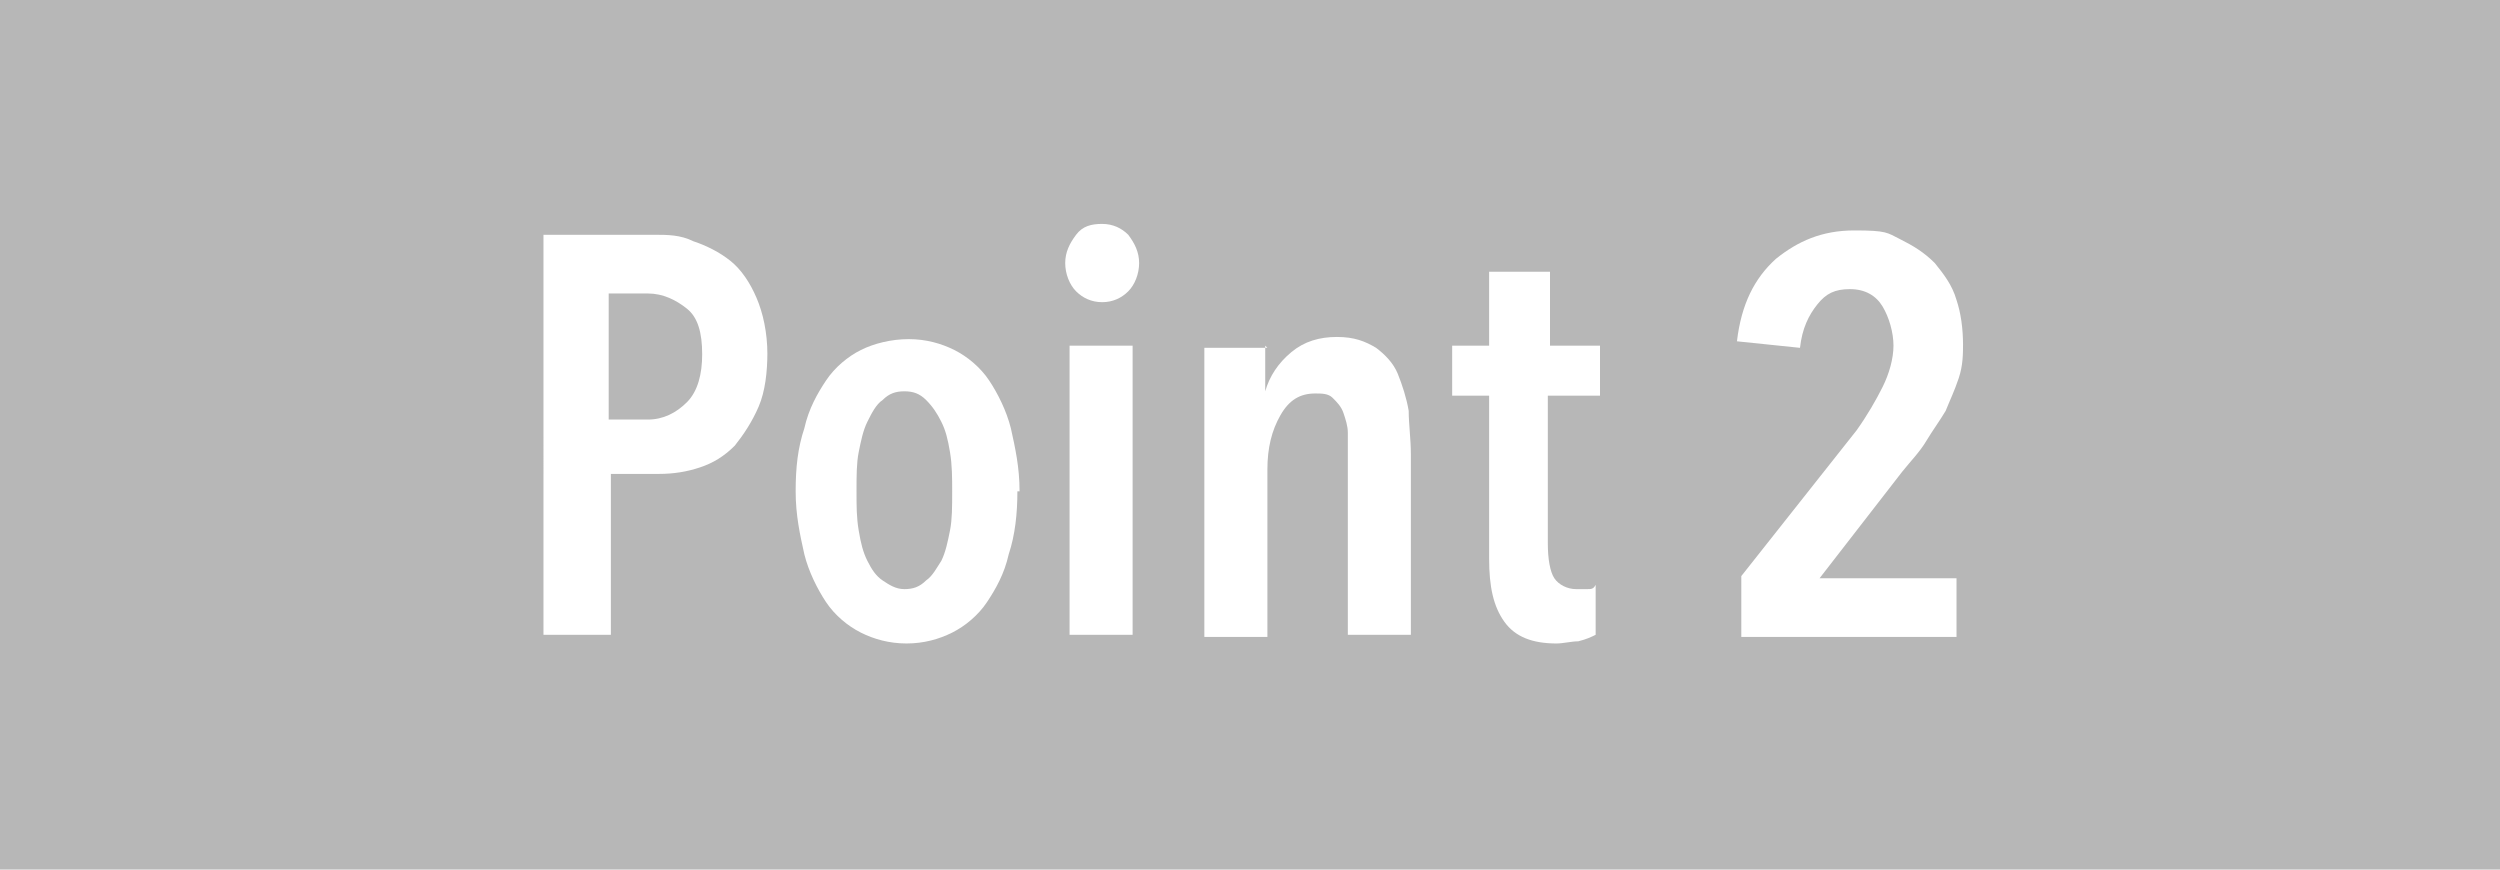
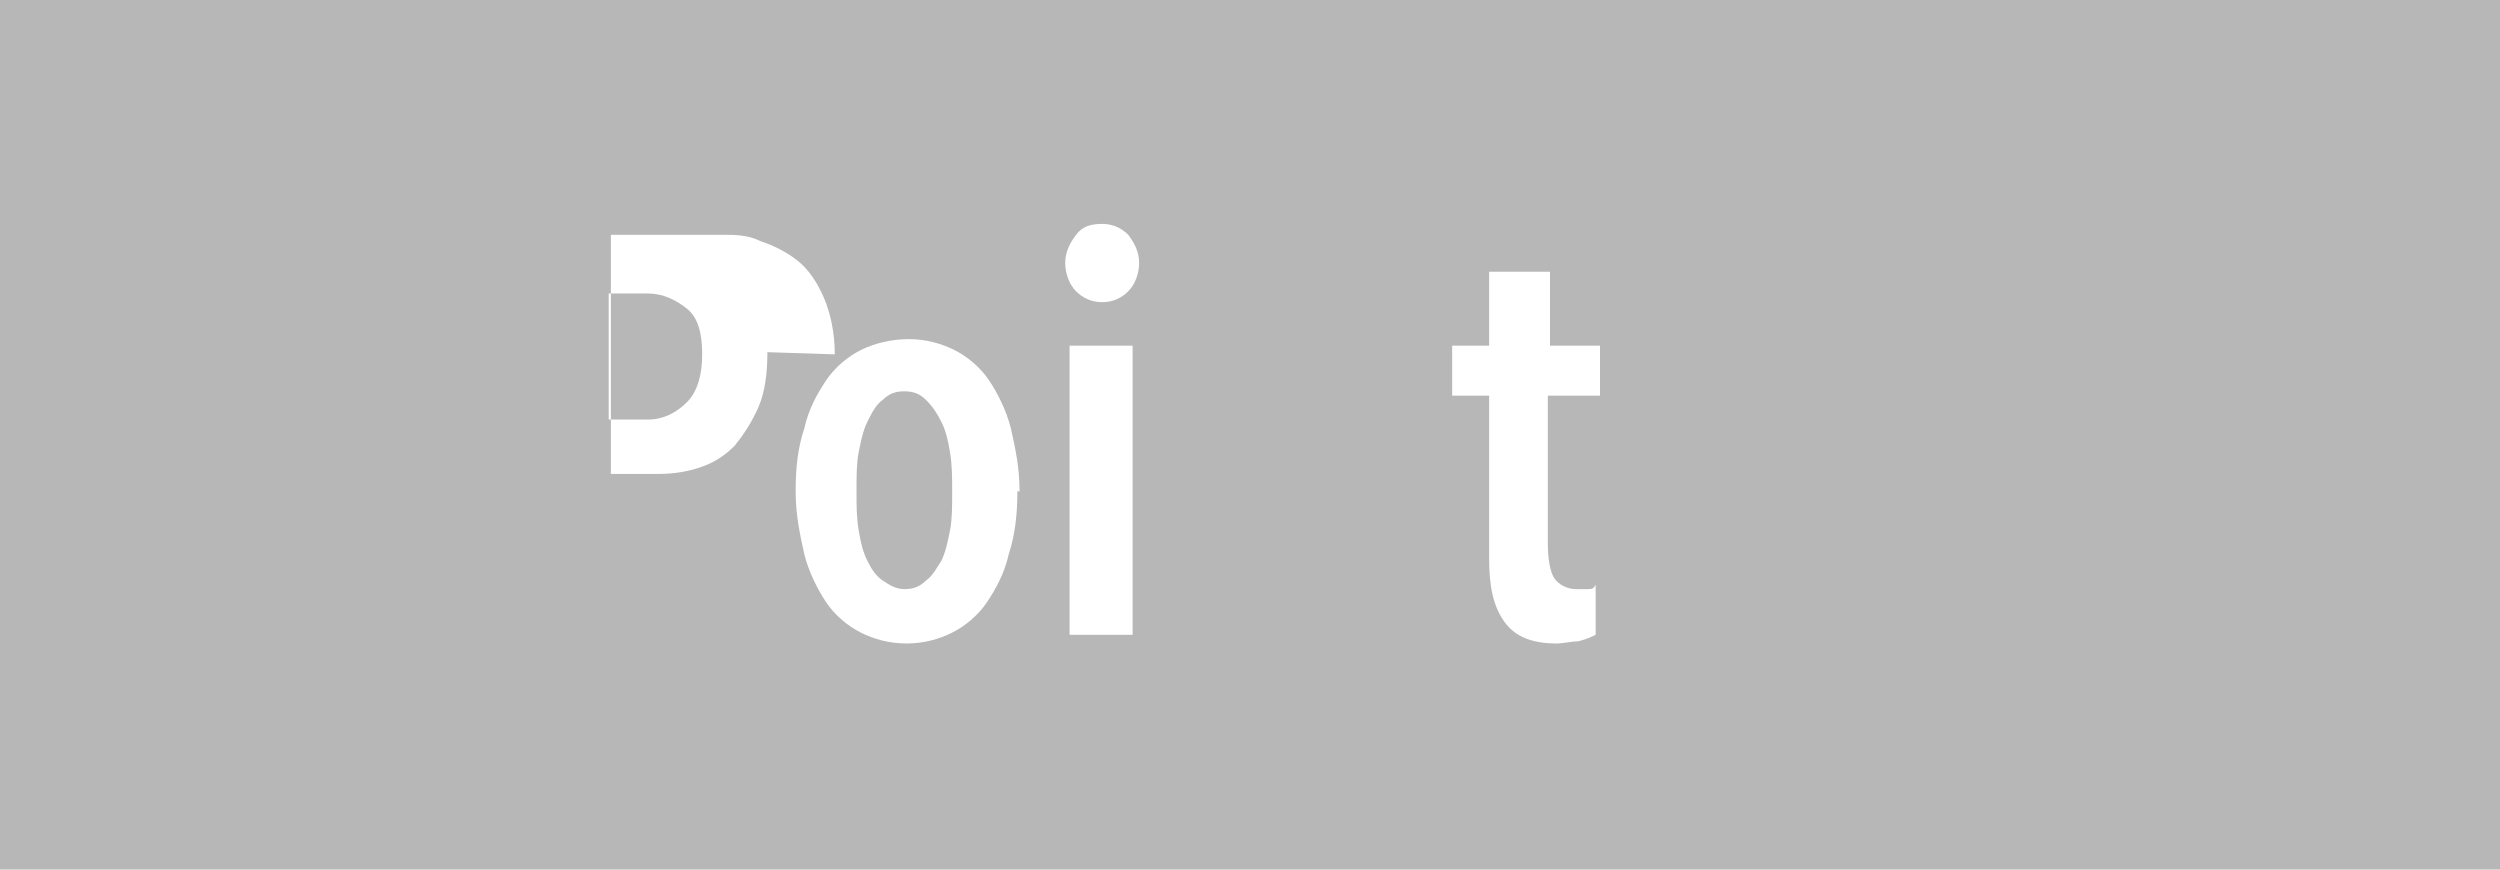
<svg xmlns="http://www.w3.org/2000/svg" version="1.1" viewBox="0 0 115 40">
  <defs>
    <style>
      .cls-1 {
        fill: #b7b7b7;
      }

      .cls-2 {
        fill: #fff;
      }
    </style>
  </defs>
  <g>
    <g id="_レイヤー_1" data-name="レイヤー_1">
      <g>
        <rect class="cls-1" x="-2.5" y="-2.5" width="120" height="45" />
        <g>
-           <path class="cls-2" d="M35.3,16.2c0,.9-.1,1.8-.4,2.5-.3.7-.7,1.3-1.1,1.8-.5.5-1,.8-1.6,1s-1.2.3-1.9.3h-2.2v7.4h-3.1V10.8h5.1c.6,0,1.2,0,1.8.3.6.2,1.2.5,1.7.9.5.4.9,1,1.2,1.7.3.7.5,1.6.5,2.6ZM32.3,16.3c0-1-.2-1.7-.7-2.1-.5-.4-1.1-.7-1.8-.7h-1.8v5.8h1.8c.7,0,1.3-.3,1.8-.8s.7-1.3.7-2.2Z" />
+           <path class="cls-2" d="M35.3,16.2c0,.9-.1,1.8-.4,2.5-.3.7-.7,1.3-1.1,1.8-.5.5-1,.8-1.6,1s-1.2.3-1.9.3h-2.2v7.4V10.8h5.1c.6,0,1.2,0,1.8.3.6.2,1.2.5,1.7.9.5.4.9,1,1.2,1.7.3.7.5,1.6.5,2.6ZM32.3,16.3c0-1-.2-1.7-.7-2.1-.5-.4-1.1-.7-1.8-.7h-1.8v5.8h1.8c.7,0,1.3-.3,1.8-.8s.7-1.3.7-2.2Z" />
          <path class="cls-2" d="M46.8,22.6c0,1-.1,2-.4,2.9-.2.9-.6,1.6-1,2.2-.4.6-1,1.1-1.6,1.4-.6.3-1.3.5-2.1.5s-1.5-.2-2.1-.5c-.6-.3-1.2-.8-1.6-1.4s-.8-1.4-1-2.2c-.2-.9-.4-1.8-.4-2.9s.1-2,.4-2.9c.2-.9.6-1.6,1-2.2.4-.6,1-1.1,1.6-1.4.6-.3,1.4-.5,2.2-.5s1.5.2,2.1.5c.6.3,1.2.8,1.6,1.4.4.6.8,1.4,1,2.2.2.9.4,1.8.4,2.9ZM43.8,22.6c0-.6,0-1.2-.1-1.8s-.2-1-.4-1.4c-.2-.4-.4-.7-.7-1s-.6-.4-1-.4-.7.1-1,.4c-.3.2-.5.6-.7,1-.2.4-.3.9-.4,1.4s-.1,1.1-.1,1.8,0,1.2.1,1.8.2,1,.4,1.4c.2.4.4.7.7.9.3.2.6.4,1,.4s.7-.1,1-.4c.3-.2.5-.6.7-.9.2-.4.3-.9.4-1.4s.1-1.1.1-1.8Z" />
          <path class="cls-2" d="M52.4,12.1c0,.5-.2,1-.5,1.3-.3.3-.7.5-1.2.5s-.9-.2-1.2-.5c-.3-.3-.5-.8-.5-1.3s.2-.9.5-1.3c.3-.4.7-.5,1.2-.5s.9.2,1.2.5c.3.4.5.8.5,1.3ZM49.2,29.2v-13.3h2.9v13.3h-2.9Z" />
-           <path class="cls-2" d="M58.2,15.9v2.1h0c.2-.7.6-1.3,1.2-1.8s1.3-.7,2.1-.7,1.3.2,1.8.5c.4.3.8.7,1,1.2.2.5.4,1.1.5,1.7,0,.6.1,1.3.1,2v8.3h-2.9v-8.3c0-.3,0-.7,0-1,0-.3-.1-.6-.2-.9-.1-.3-.3-.5-.5-.7-.2-.2-.5-.2-.8-.2-.7,0-1.2.3-1.6,1-.4.7-.6,1.5-.6,2.5v7.7h-2.9v-13.3h2.9Z" />
          <path class="cls-2" d="M71.2,18.2v6.8c0,.7.1,1.3.3,1.6s.6.5,1,.5.3,0,.5,0c.2,0,.3,0,.4-.2v2.3c-.2.1-.4.2-.8.3-.3,0-.7.1-1,.1-1.1,0-1.9-.3-2.4-1s-.7-1.6-.7-2.9v-7.5h-1.7v-2.3h1.7v-3.4h2.8v3.4h2.3v2.3h-2.3Z" />
-           <path class="cls-2" d="M90.3,15.7c0,.6,0,1.1-.2,1.7s-.4,1-.6,1.5c-.3.5-.6.9-.9,1.4-.3.5-.7.9-1.1,1.4l-3.8,4.9h6.3v2.7h-9.9v-2.8l5.3-6.7c.5-.7.9-1.4,1.2-2,.3-.6.5-1.3.5-1.9s-.2-1.3-.5-1.8c-.3-.5-.8-.8-1.5-.8s-1.1.2-1.5.7c-.4.5-.7,1.1-.8,2l-2.9-.3c.2-1.7.8-2.9,1.8-3.8,1-.8,2.1-1.3,3.6-1.3s1.5.1,2.1.4c.6.3,1.1.6,1.6,1.1.4.5.8,1,1,1.7.2.6.3,1.3.3,2.1Z" />
        </g>
      </g>
    </g>
  </g>
</svg>